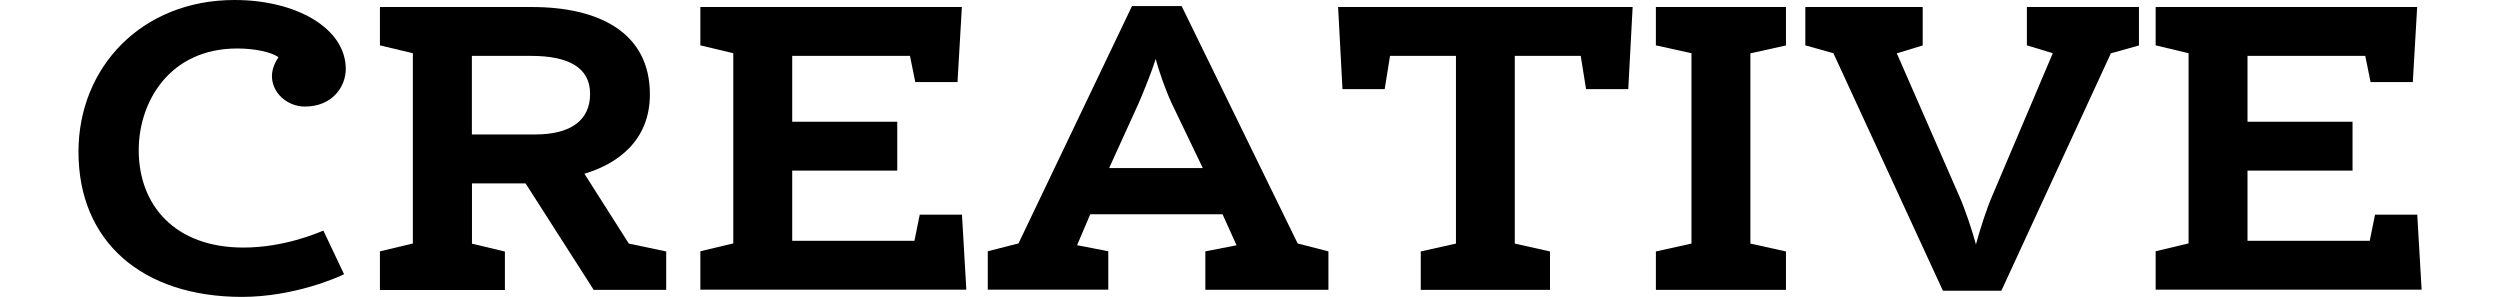
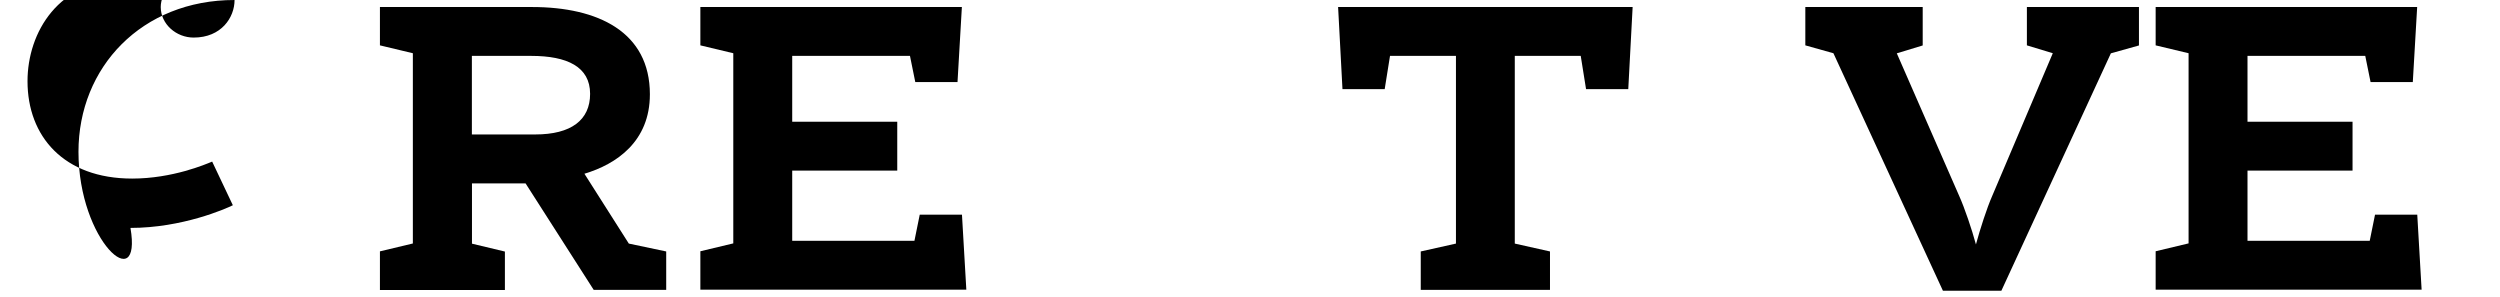
<svg xmlns="http://www.w3.org/2000/svg" version="1.1" id="レイヤー_1" x="0px" y="0px" viewBox="0 0 263.47 31.27" style="enable-background:new 0 0 263.47 31.27;" xml:space="preserve">
  <g>
    <g>
-       <path d="M8.27,16c0-8.92,6.67-16,16.45-16c6.53,0,11.72,2.99,11.72,7.27c0,1.84-1.39,3.96-4.31,3.96c-1.85,0-3.47-1.43-3.47-3.22    c0-0.78,0.37-1.52,0.69-1.98c-0.69-0.51-2.41-0.92-4.35-0.92c-7.09,0-10.38,5.56-10.38,10.72c0,5.79,3.8,10.26,11.03,10.26    c4.26,0,7.78-1.52,8.43-1.79l2.18,4.6c-0.74,0.37-5.33,2.39-10.79,2.39C14.99,31.27,8.27,25.48,8.27,16z" />
+       <path d="M8.27,16c0-8.92,6.67-16,16.45-16c0,1.84-1.39,3.96-4.31,3.96c-1.85,0-3.47-1.43-3.47-3.22    c0-0.78,0.37-1.52,0.69-1.98c-0.69-0.51-2.41-0.92-4.35-0.92c-7.09,0-10.38,5.56-10.38,10.72c0,5.79,3.8,10.26,11.03,10.26    c4.26,0,7.78-1.52,8.43-1.79l2.18,4.6c-0.74,0.37-5.33,2.39-10.79,2.39C14.99,31.27,8.27,25.48,8.27,16z" />
      <path d="M40.04,26.49l3.47-0.83V5.61l-3.47-0.83V0.74h16.03c6.95,0,12.42,2.62,12.42,9.2c0,4.97-3.52,7.36-6.9,8.37l4.68,7.36    l3.94,0.83v4.05h-7.64l-7.18-11.22h-5.65v6.35l3.47,0.83v4.05H40.04V26.49z M56.4,14.17c3.8,0,5.79-1.52,5.79-4.28    c0-2.85-2.41-4-6.21-4h-6.25v8.28H56.4z" />
      <path d="M83.49,5.89v6.94h11.07v5.15H83.49v7.4h12.88l0.56-2.76h4.45l0.46,7.91H73.81v-4.05l3.47-0.83V5.61l-3.47-0.83V0.74h27.56    l-0.46,7.91h-4.45l-0.56-2.76H83.49z" />
-       <path d="M128.84,22.58H114.9l-1.39,3.26l3.29,0.64v4.05H104.1v-4.05l3.24-0.83L119.3,0.64h5.23l12.23,25.02l3.24,0.83v4.05h-12.97    v-4.05l3.29-0.64L128.84,22.58z M116.89,17.71h9.87l-3.29-6.85c-0.6-1.29-1.34-3.36-1.67-4.65c-0.42,1.33-1.25,3.4-1.81,4.69    L116.89,17.71z" />
      <path d="M159.64,5.89v19.78l3.71,0.83v4.05h-13.62v-4.05l3.71-0.83V5.89h-6.95l-0.56,3.5h-4.45l-0.46-8.65h31.04l-0.46,8.65h-4.45    l-0.56-3.5H159.64z" />
-       <path d="M174.51,4.78V0.74h13.71v4.05l-3.75,0.83v20.05l3.75,0.83v4.05h-13.71v-4.05l3.75-0.83V5.61L174.51,4.78z" />
      <path d="M216.34,5.61l-2.73-0.83V0.74h11.81v4.05l-2.96,0.83l-11.54,25.02h-6.16L193.22,5.61l-2.96-0.83V0.74h12.37v4.05    l-2.73,0.83l6.58,15.04c0.56,1.24,1.34,3.54,1.76,5.1c0.42-1.56,1.16-3.86,1.71-5.1L216.34,5.61z" />
      <path d="M236.86,5.89v6.94h11.07v5.15h-11.07v7.4h12.88l0.56-2.76h4.45l0.46,7.91h-28.03v-4.05l3.47-0.83V5.61l-3.47-0.83V0.74    h27.56l-0.46,7.91h-4.45l-0.56-2.76H236.86z" />
    </g>
  </g>
</svg>